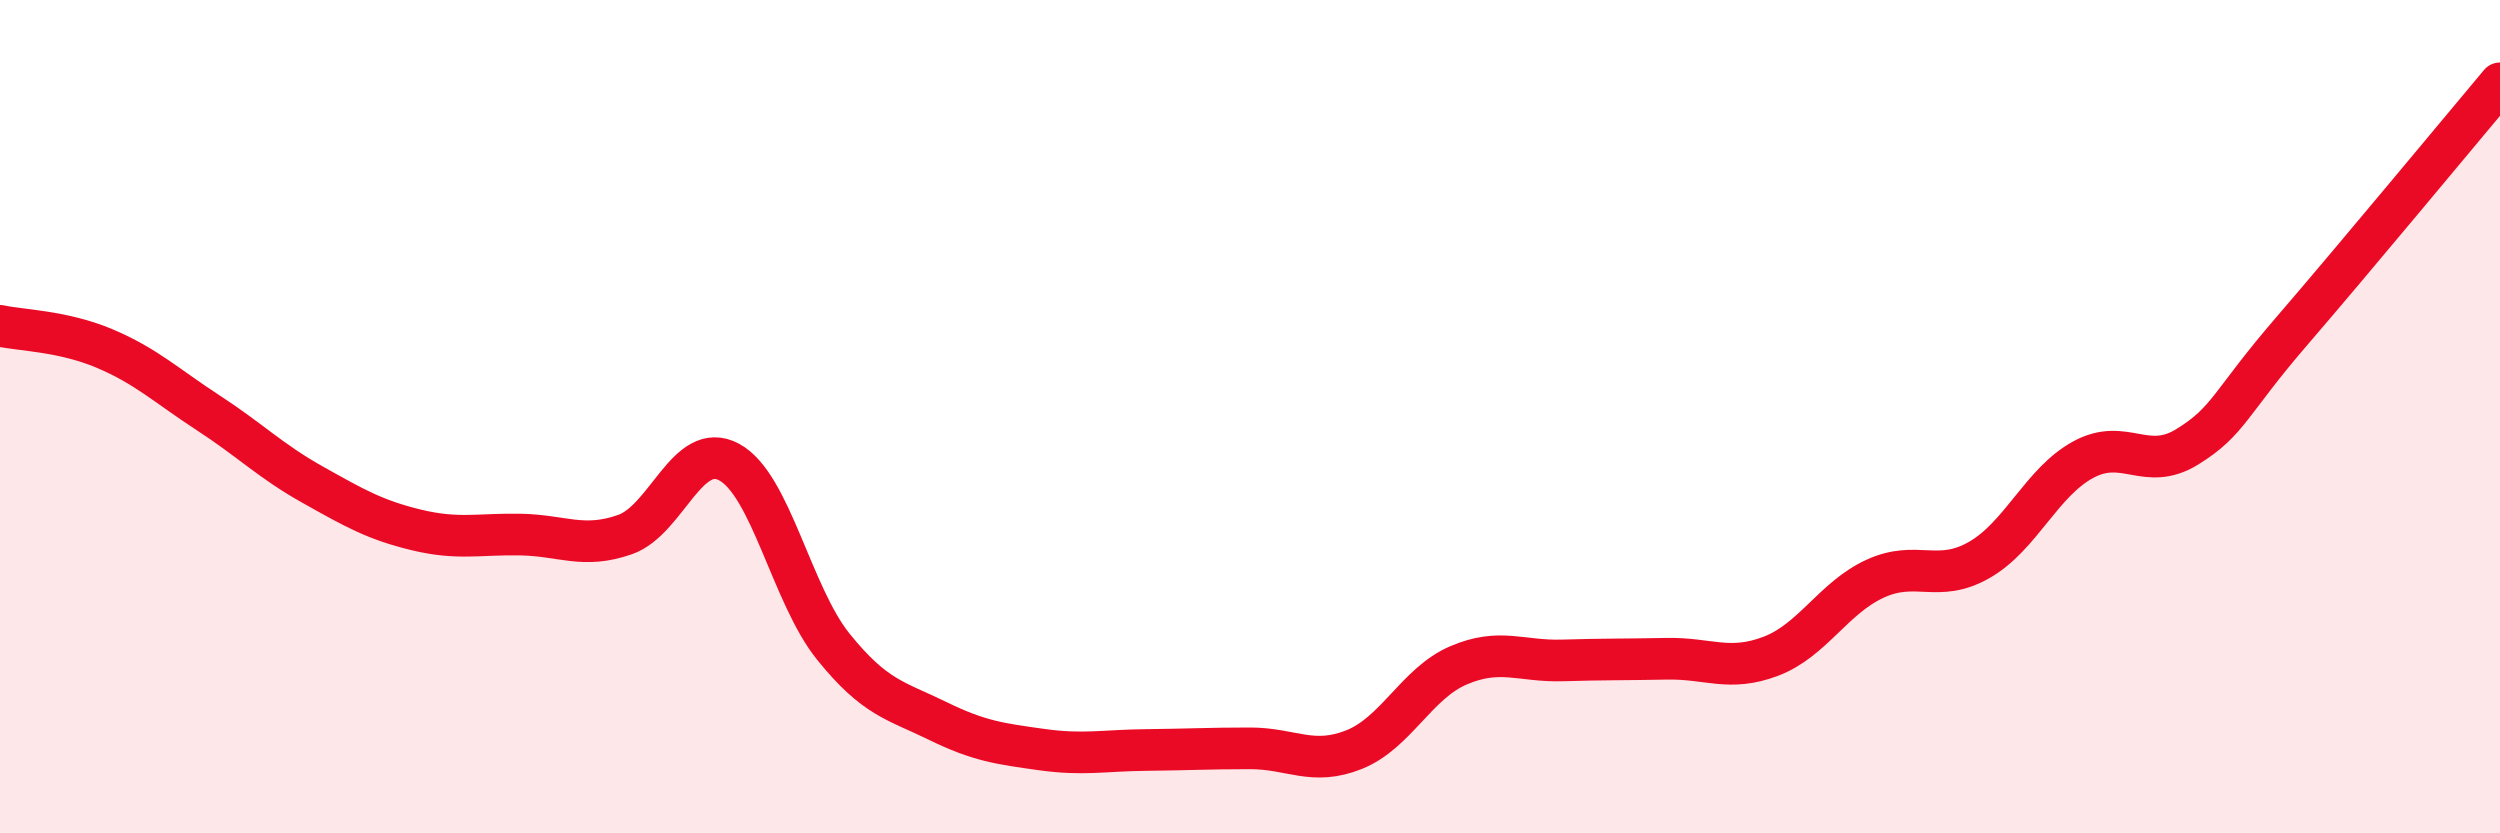
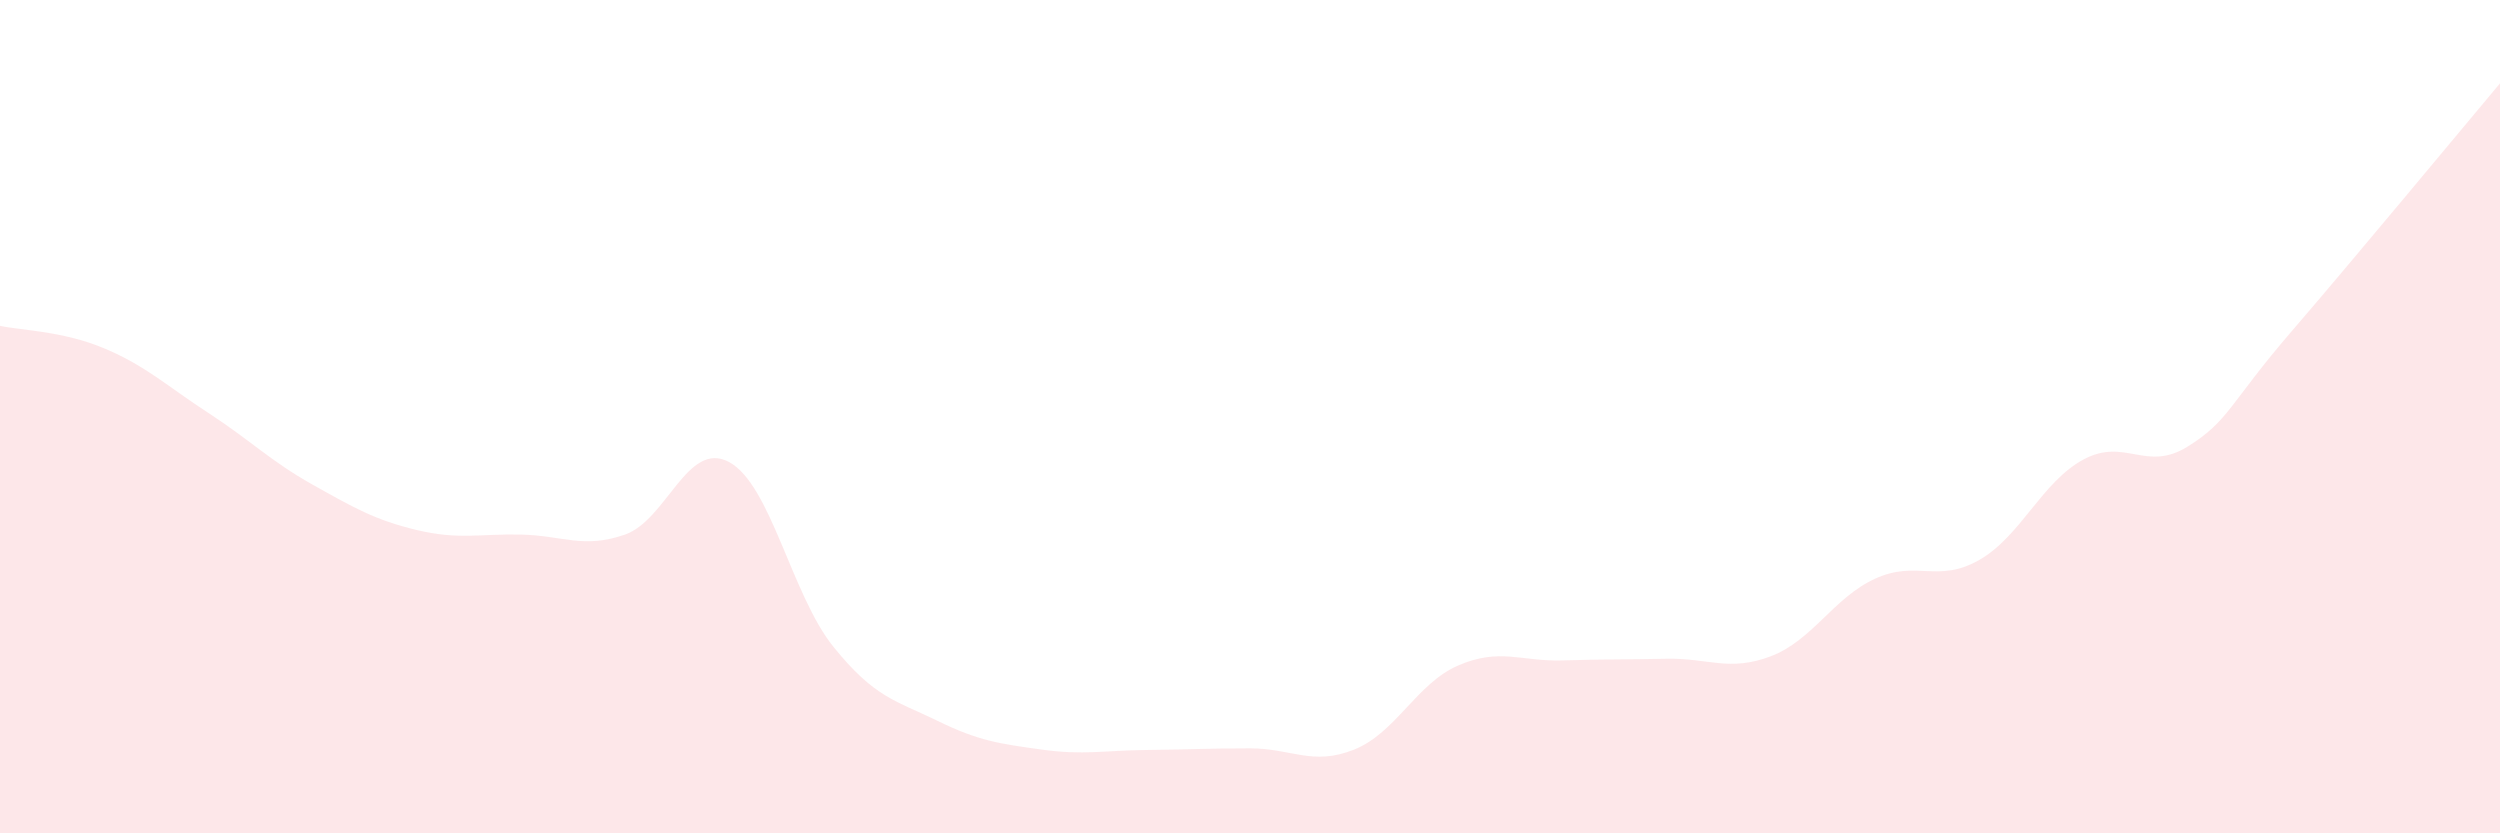
<svg xmlns="http://www.w3.org/2000/svg" width="60" height="20" viewBox="0 0 60 20">
  <path d="M 0,7.82 C 0.5,7.93 1.5,7.94 2.5,8.36 C 3.5,8.78 4,9.26 5,9.91 C 6,10.56 6.5,11.07 7.5,11.63 C 8.5,12.19 9,12.48 10,12.72 C 11,12.96 11.5,12.81 12.5,12.83 C 13.5,12.85 14,13.18 15,12.83 C 16,12.48 16.5,10.55 17.5,11.09 C 18.5,11.63 19,14.28 20,15.52 C 21,16.76 21.5,16.81 22.5,17.3 C 23.5,17.79 24,17.85 25,17.99 C 26,18.13 26.5,18.01 27.5,18 C 28.5,17.99 29,17.96 30,17.96 C 31,17.96 31.5,18.39 32.5,17.99 C 33.5,17.59 34,16.4 35,15.97 C 36,15.54 36.5,15.88 37.5,15.85 C 38.5,15.82 39,15.83 40,15.81 C 41,15.79 41.5,16.13 42.5,15.75 C 43.5,15.37 44,14.35 45,13.89 C 46,13.43 46.5,14.01 47.5,13.44 C 48.5,12.87 49,11.57 50,11.03 C 51,10.49 51.5,11.34 52.5,10.72 C 53.5,10.1 53.5,9.69 55,7.95 C 56.5,6.21 59,3.19 60,2L60 20L0 20Z" fill="#EB0A25" opacity="0.1" stroke-linecap="round" stroke-linejoin="round" />
-   <path d="M 0,7.82 C 0.5,7.93 1.5,7.94 2.5,8.36 C 3.5,8.78 4,9.26 5,9.91 C 6,10.56 6.5,11.07 7.5,11.63 C 8.5,12.19 9,12.48 10,12.72 C 11,12.96 11.5,12.81 12.5,12.83 C 13.5,12.85 14,13.18 15,12.83 C 16,12.48 16.5,10.55 17.5,11.09 C 18.5,11.63 19,14.28 20,15.52 C 21,16.76 21.5,16.81 22.5,17.3 C 23.5,17.79 24,17.85 25,17.99 C 26,18.13 26.5,18.01 27.5,18 C 28.5,17.99 29,17.96 30,17.96 C 31,17.96 31.5,18.39 32.5,17.99 C 33.5,17.59 34,16.4 35,15.97 C 36,15.54 36.5,15.88 37.5,15.85 C 38.5,15.82 39,15.83 40,15.81 C 41,15.79 41.5,16.13 42.5,15.75 C 43.5,15.37 44,14.35 45,13.89 C 46,13.43 46.5,14.01 47.5,13.44 C 48.5,12.87 49,11.57 50,11.03 C 51,10.49 51.5,11.34 52.5,10.72 C 53.5,10.1 53.5,9.69 55,7.95 C 56.5,6.21 59,3.19 60,2" stroke="#EB0A25" stroke-width="1" fill="none" stroke-linecap="round" stroke-linejoin="round" />
</svg>